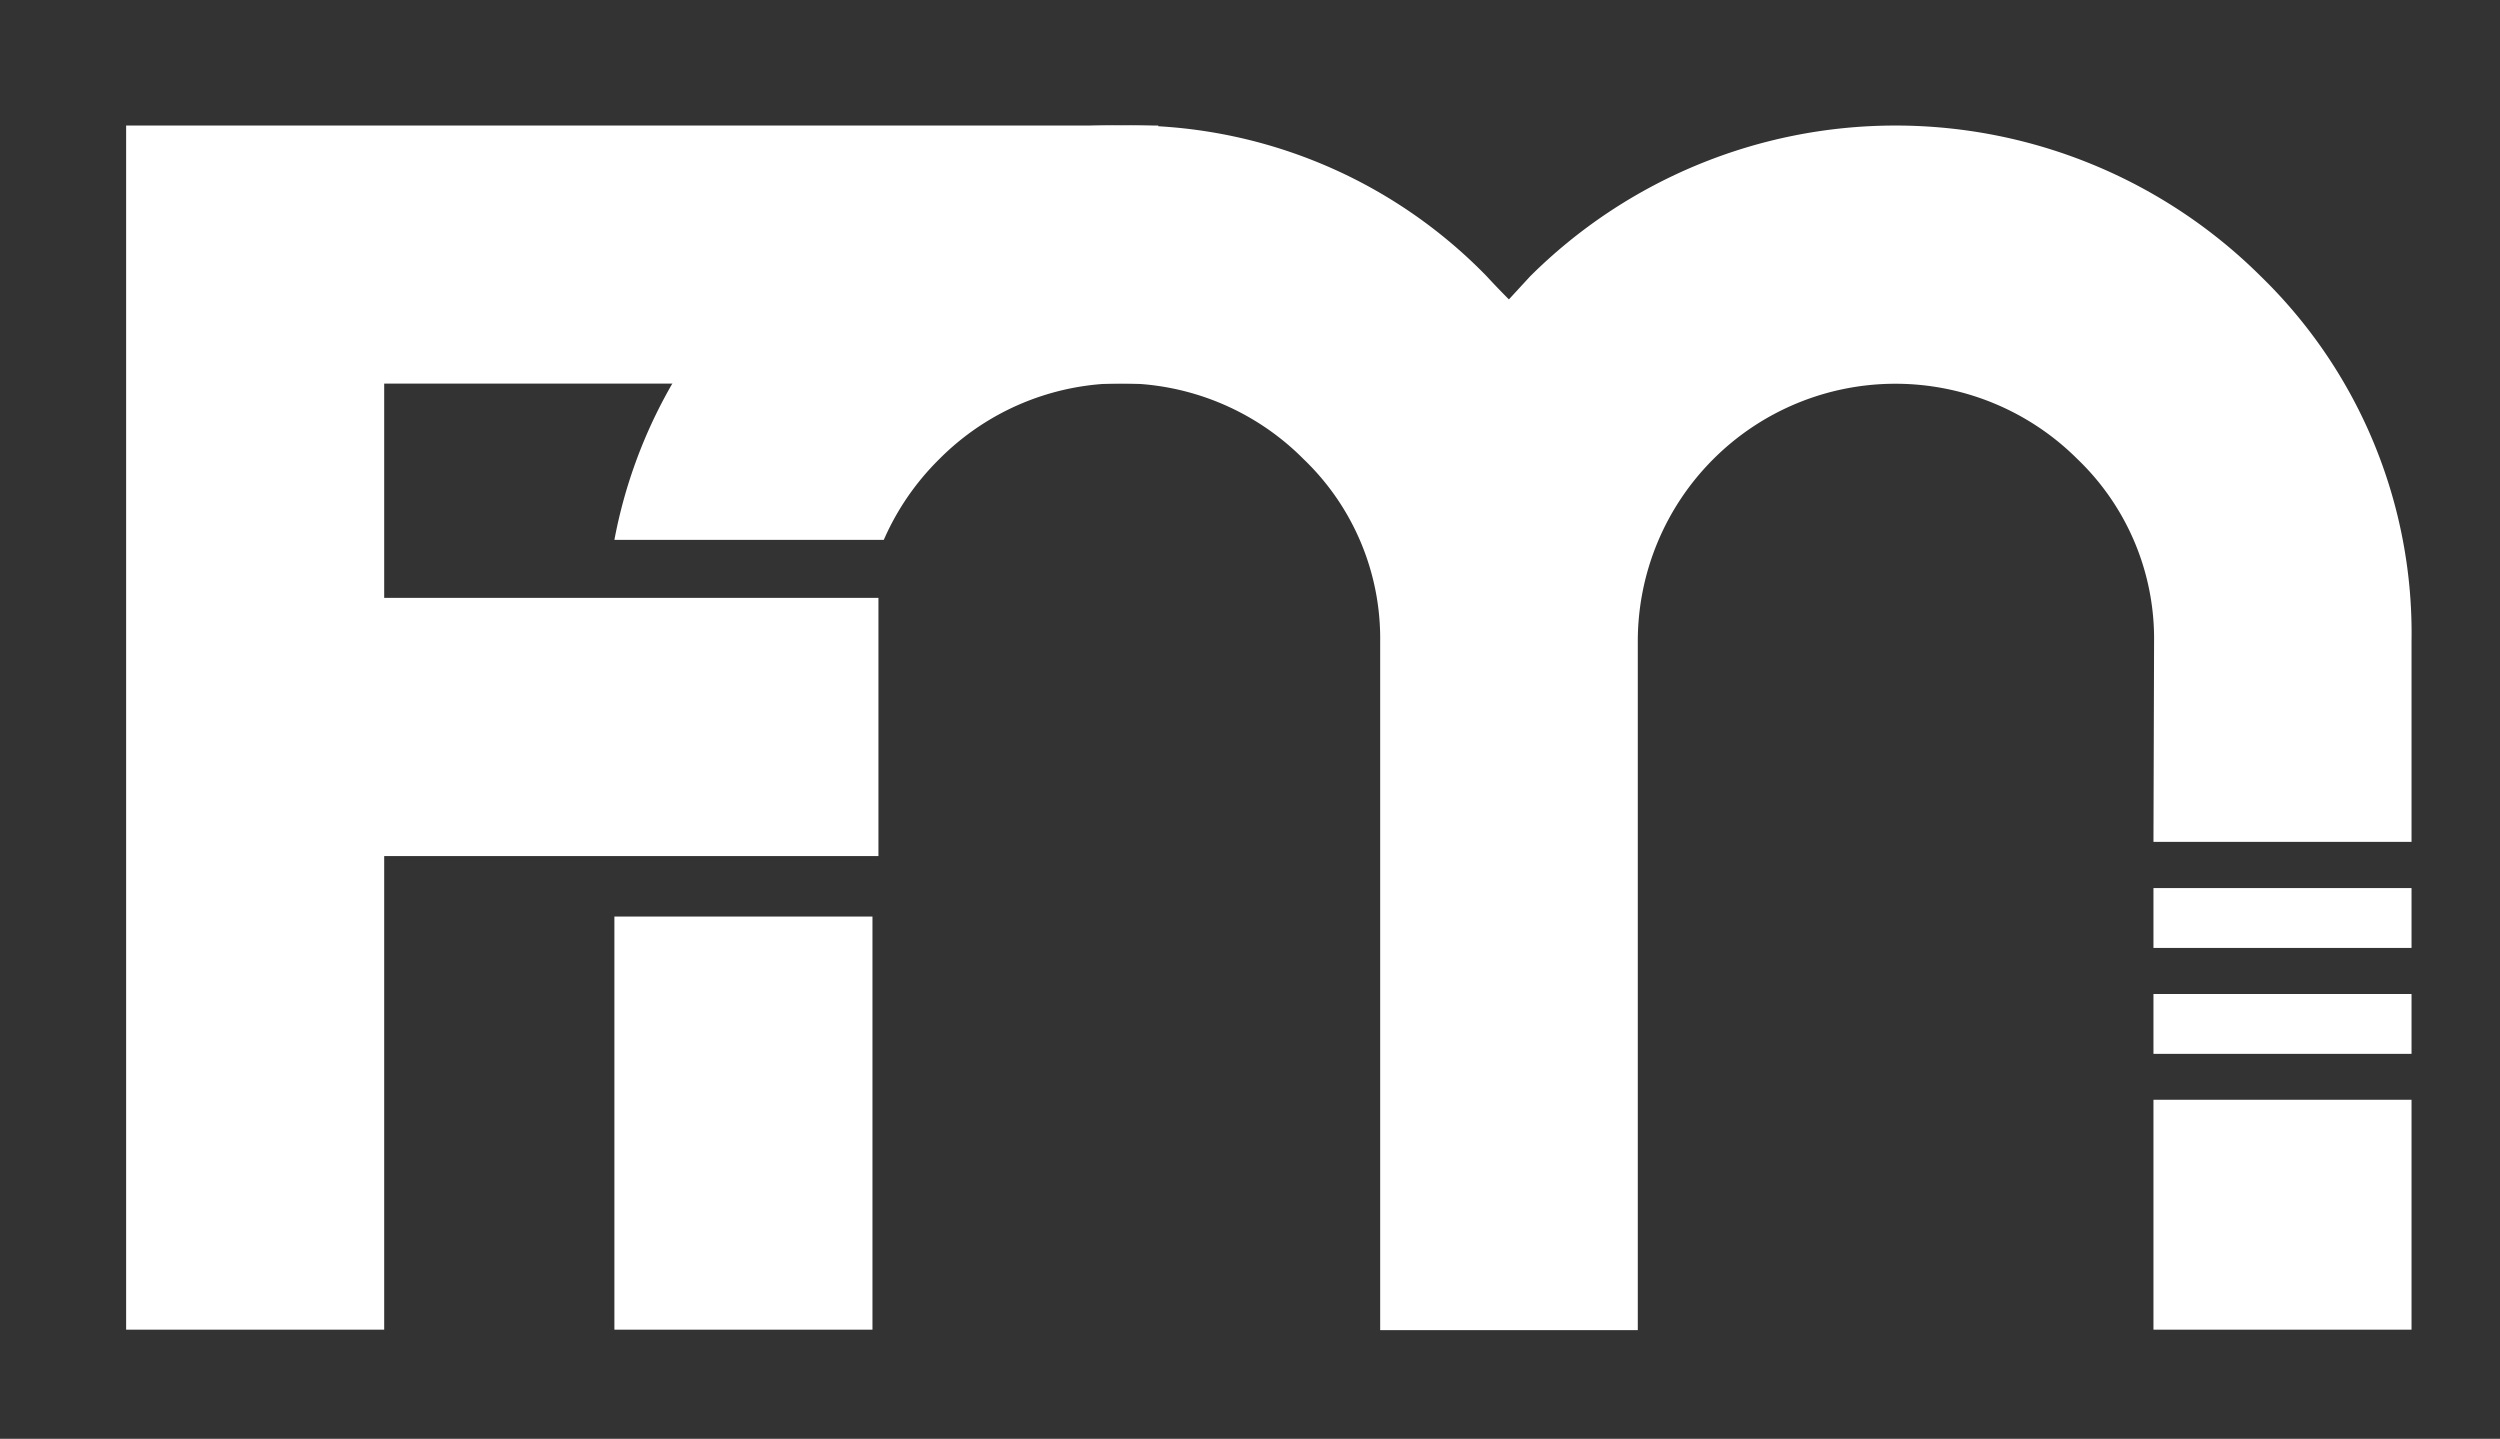
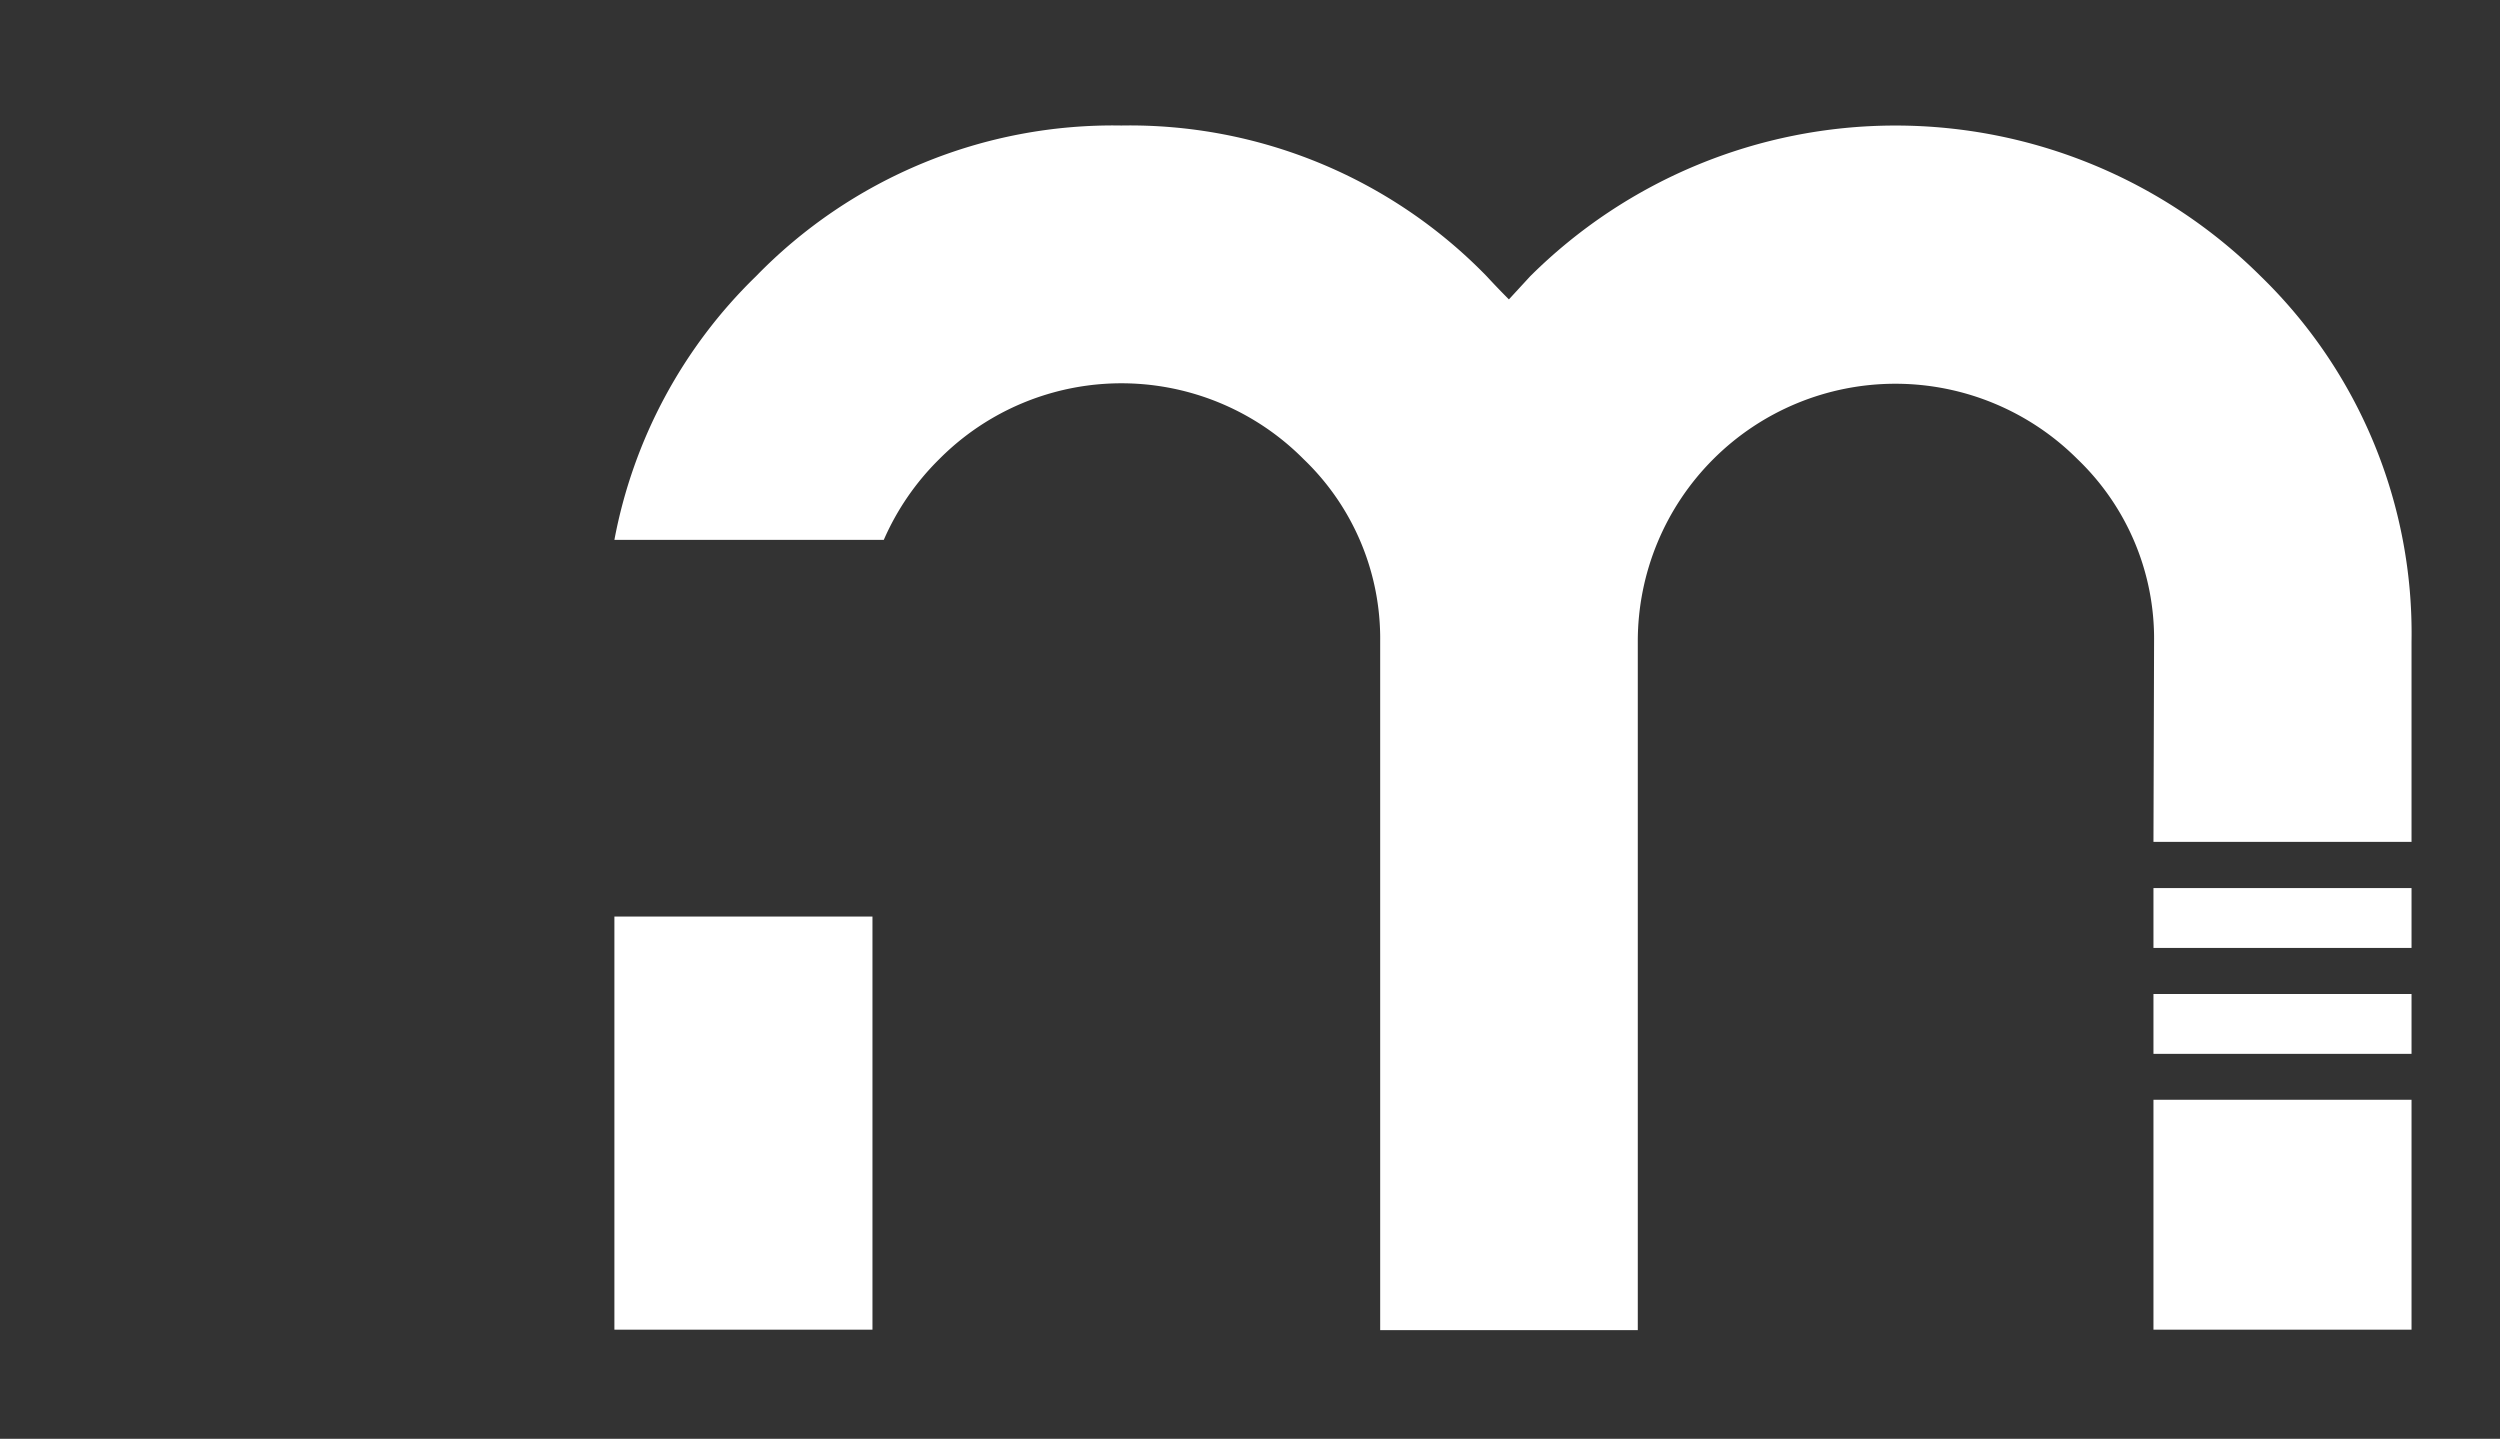
<svg xmlns="http://www.w3.org/2000/svg" id="Livello_1" data-name="Livello 1" viewBox="0 0 163.33 94">
  <rect x="0" y="0" width="163.33" height="94" fill="#333333" stroke="none" />
  <defs>
    <style>.cls-1{fill:#fff;}</style>
  </defs>
  <title>fm_logo_negativo</title>
-   <path class="cls-1" d="M75.67,8.2V25.06H25.1v14H57.39V55.93H25.1V86.87H8.24V8.2Z" />
  <rect class="cls-1" x="40.14" y="59.88" width="16.86" height="26.99" />
  <rect class="cls-1" x="140.69" y="64.94" width="16.86" height="3.91" />
  <path class="cls-1" d="M140.69,55h16.86V41.92a32.51,32.51,0,0,0-9.85-23.87,33.84,33.84,0,0,0-47.73,0l-1.39,1.51q-.72-.72-1.45-1.51A32.51,32.51,0,0,0,73.26,8.2a32.51,32.51,0,0,0-23.87,9.85,32.32,32.32,0,0,0-9.25,17.22H57.74A16.9,16.9,0,0,1,61.36,30a16.77,16.77,0,0,1,23.81,0,16.23,16.23,0,0,1,5,11.9v45H107v-45A16.83,16.83,0,0,1,135.73,30a16.24,16.24,0,0,1,5,11.9Z" />
  <rect class="cls-1" x="140.69" y="58.02" width="16.86" height="3.91" />
  <rect class="cls-1" x="140.69" y="71.85" width="16.86" height="15.02" />
</svg>